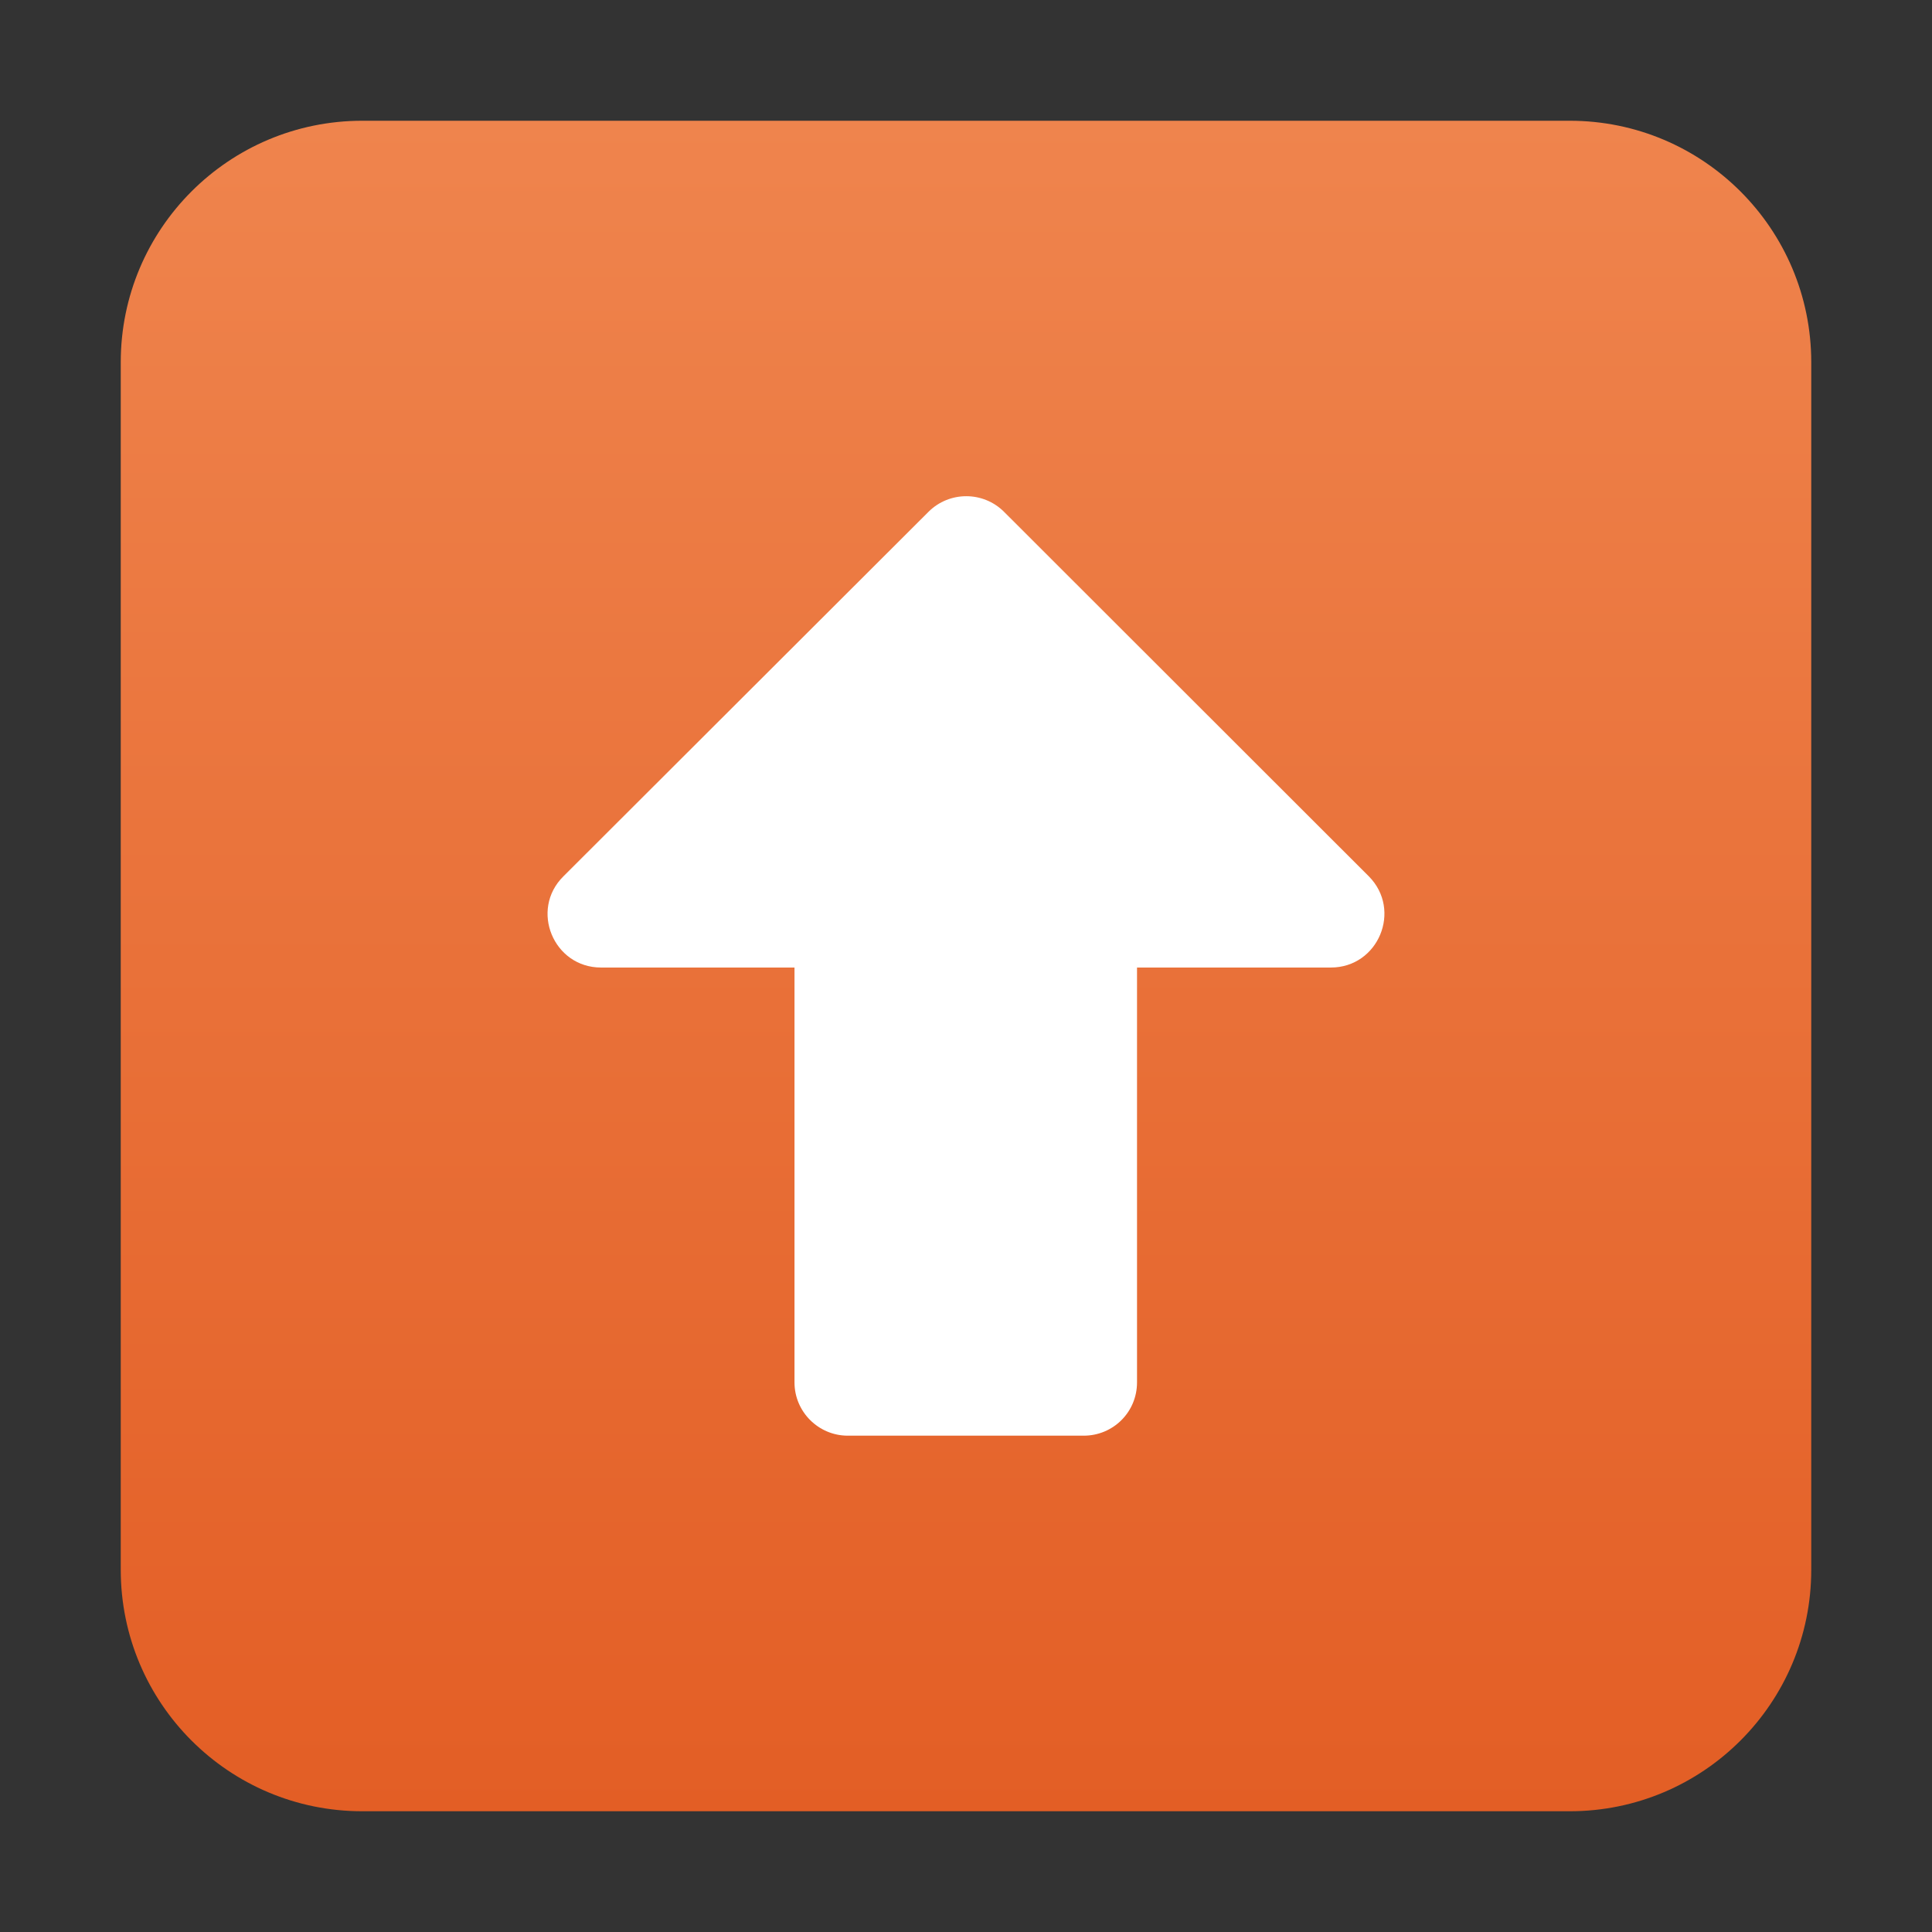
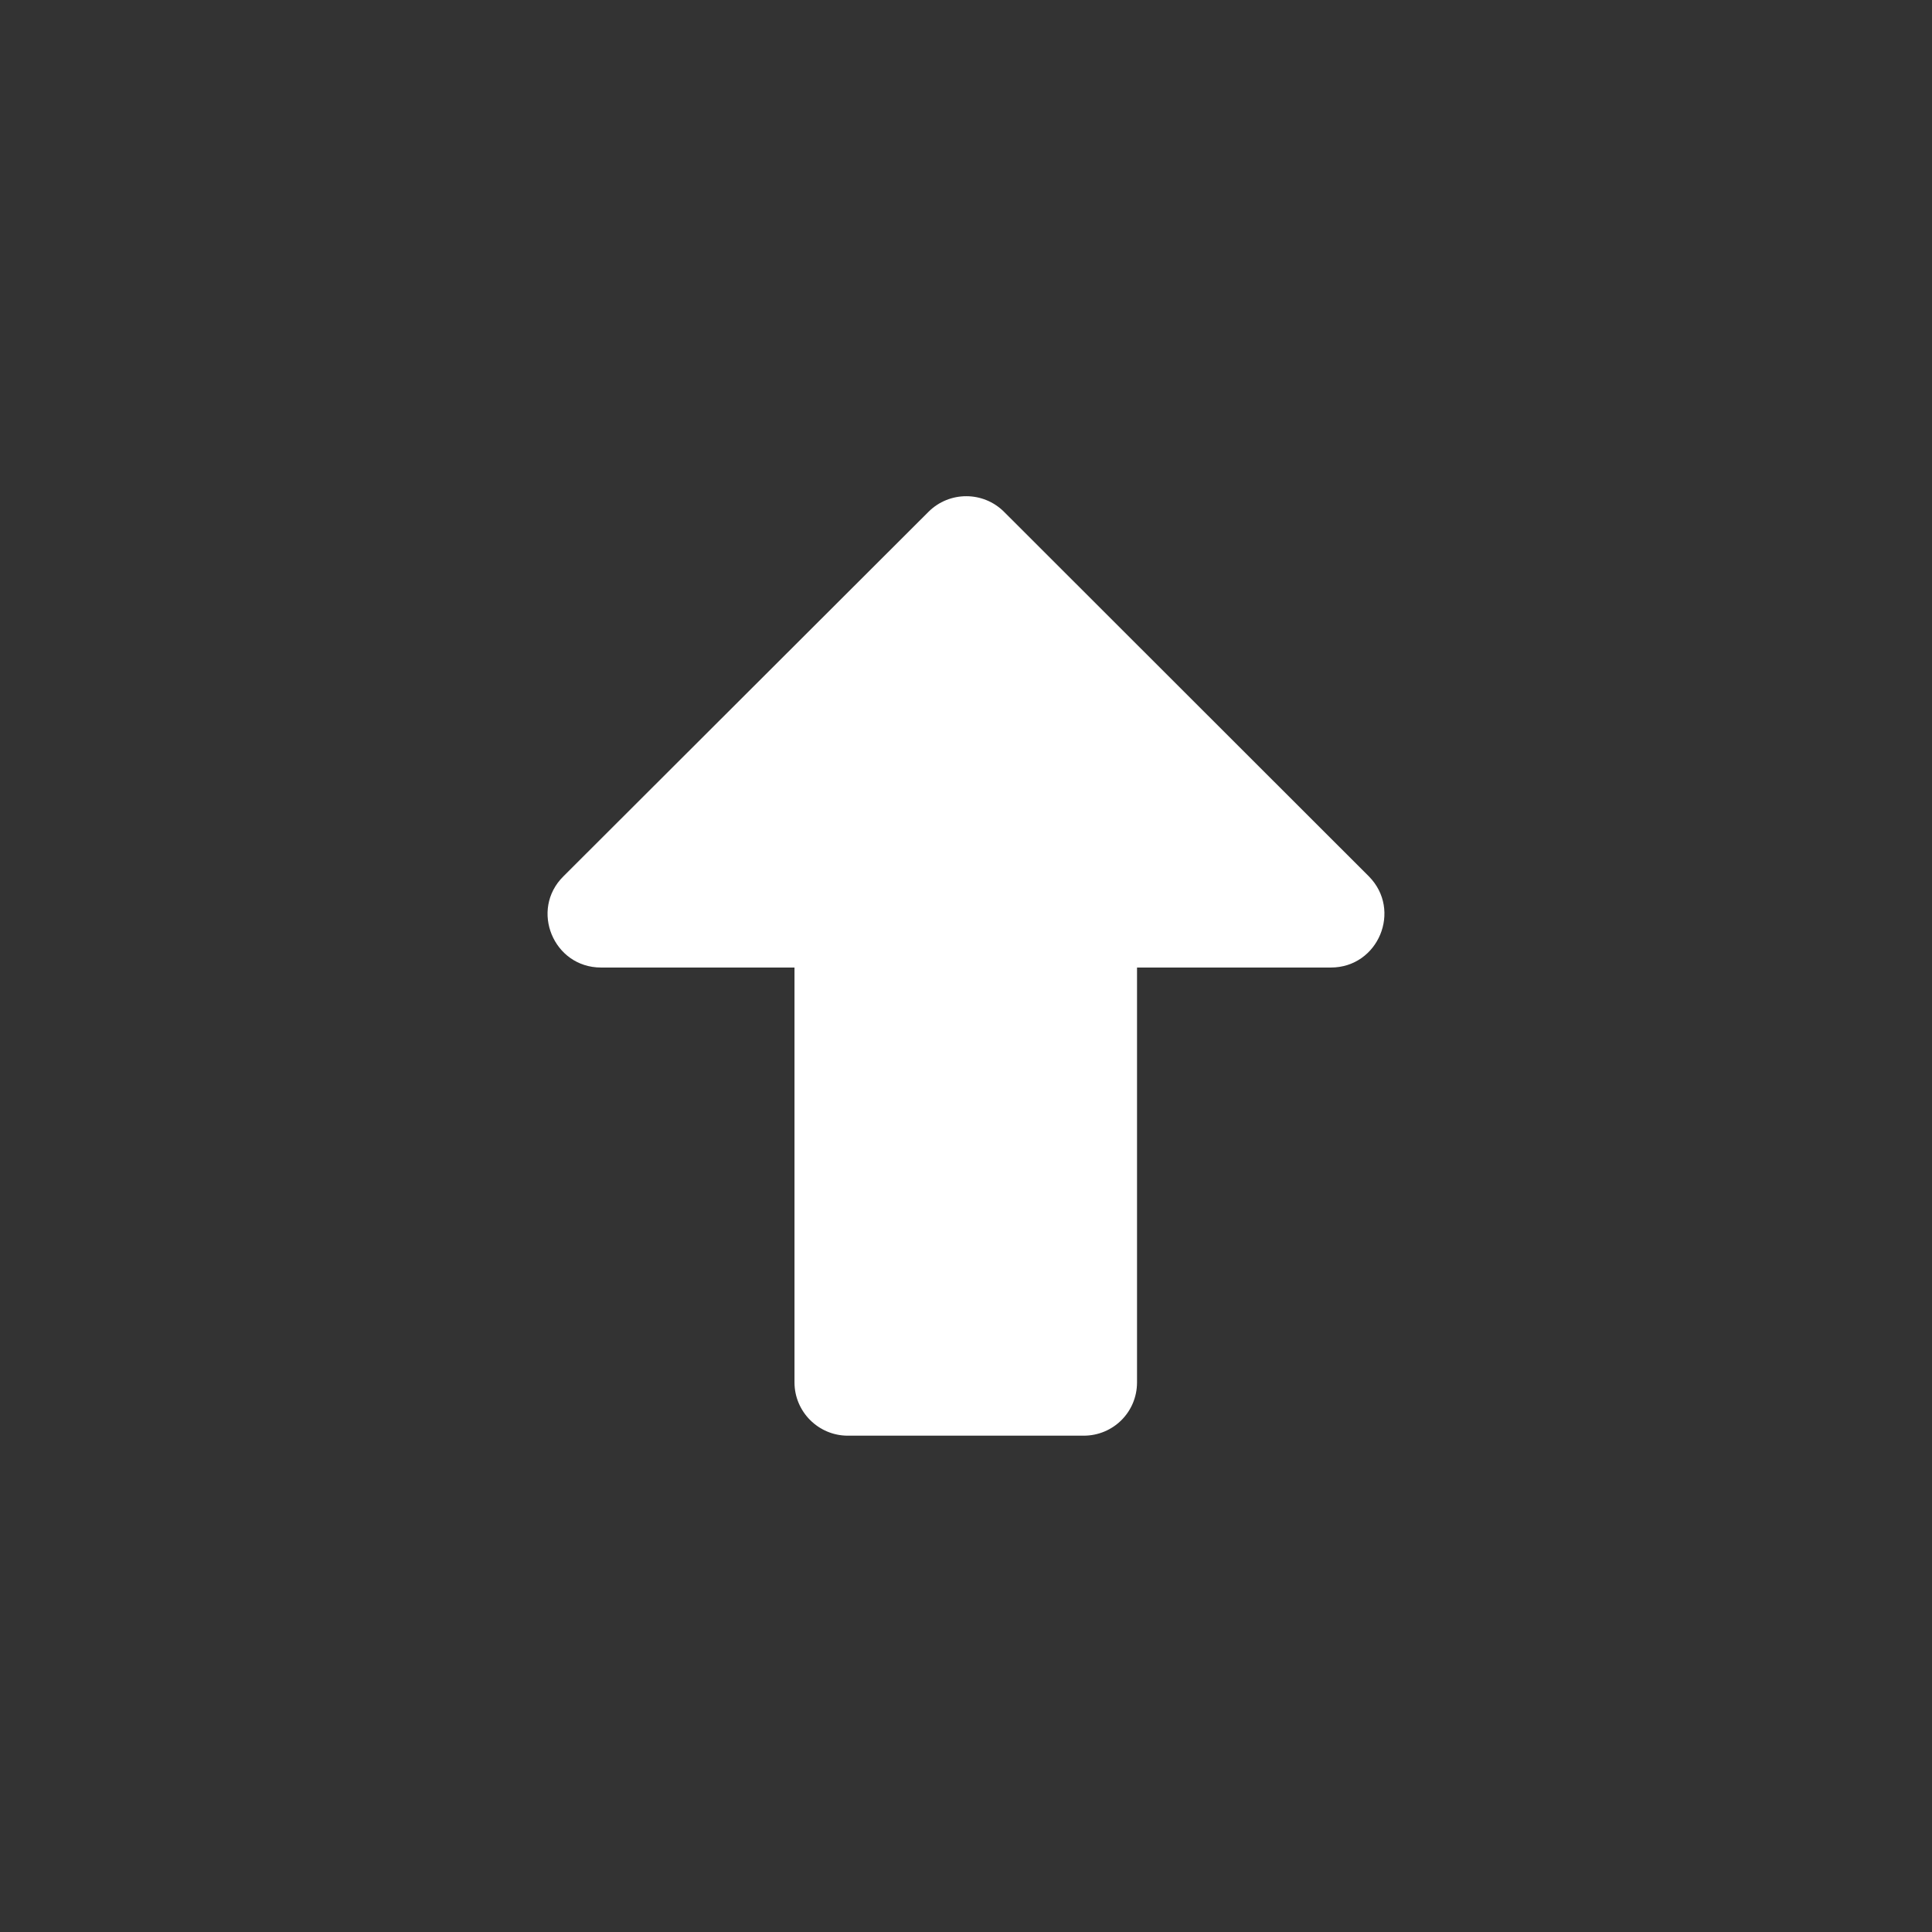
<svg xmlns="http://www.w3.org/2000/svg" width="48" height="48" viewBox="0 0 48 48" fill="none">
  <rect x="0" y="0" width="48" height="48" fill="#333333" stroke="none" />
-   <path d="M3 9C3 5.686 5.686 3 9 3H39C42.314 3 45 5.686 45 9V39C45 42.314 42.314 45 39 45H9C5.686 45 3 42.314 3 39V9Z" fill="url(#paint0_linear_360_14871)" />
  <path d="M28.258 24.038H33.065C34.245 24.038 34.84 22.612 34.008 21.772L24.945 12.716C24.427 12.199 23.586 12.199 23.068 12.716L13.998 21.772C13.157 22.604 13.751 24.038 14.932 24.038H19.739V34.345C19.739 35.075 20.334 35.669 21.064 35.669H26.924C27.655 35.669 28.249 35.084 28.249 34.345V24.038H28.258Z" fill="white" />
  <defs>
    <linearGradient id="paint0_linear_360_14871" x1="24" y1="3" x2="24" y2="45" gradientUnits="userSpaceOnUse">
      <stop stop-color="#EF844D" />
      <stop offset="1" stop-color="#E35E25" />
    </linearGradient>
  </defs>
</svg>